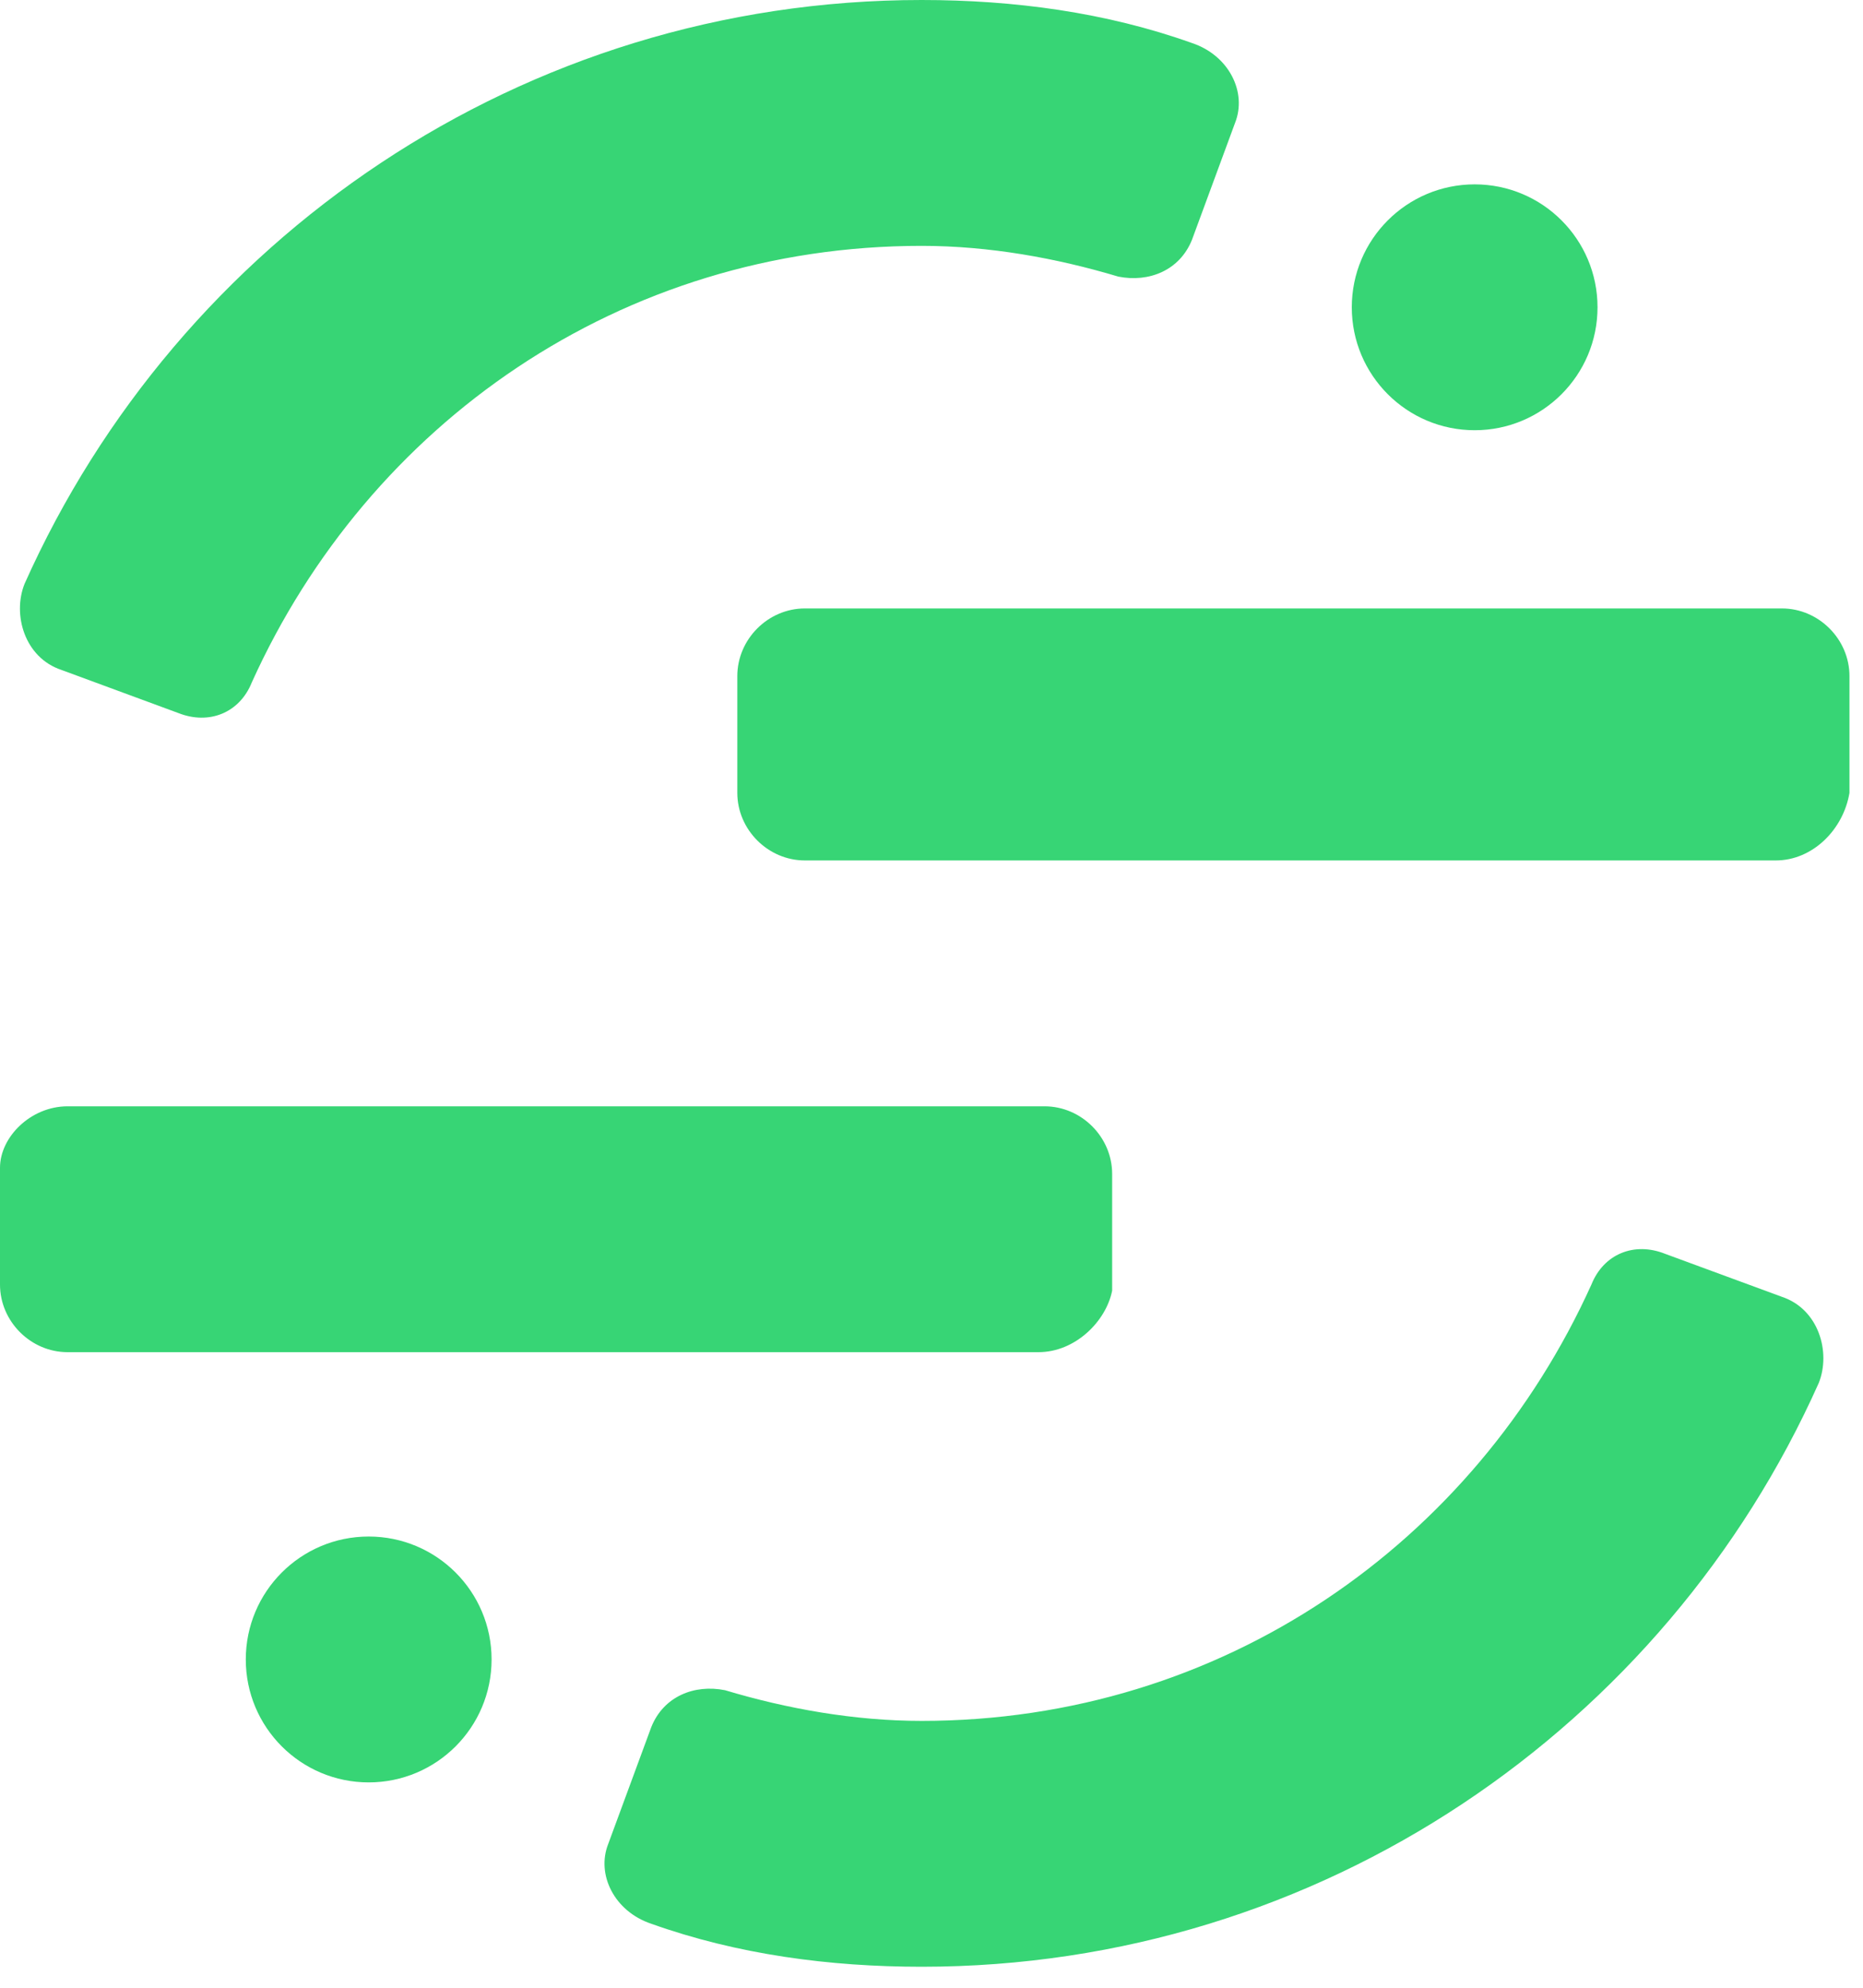
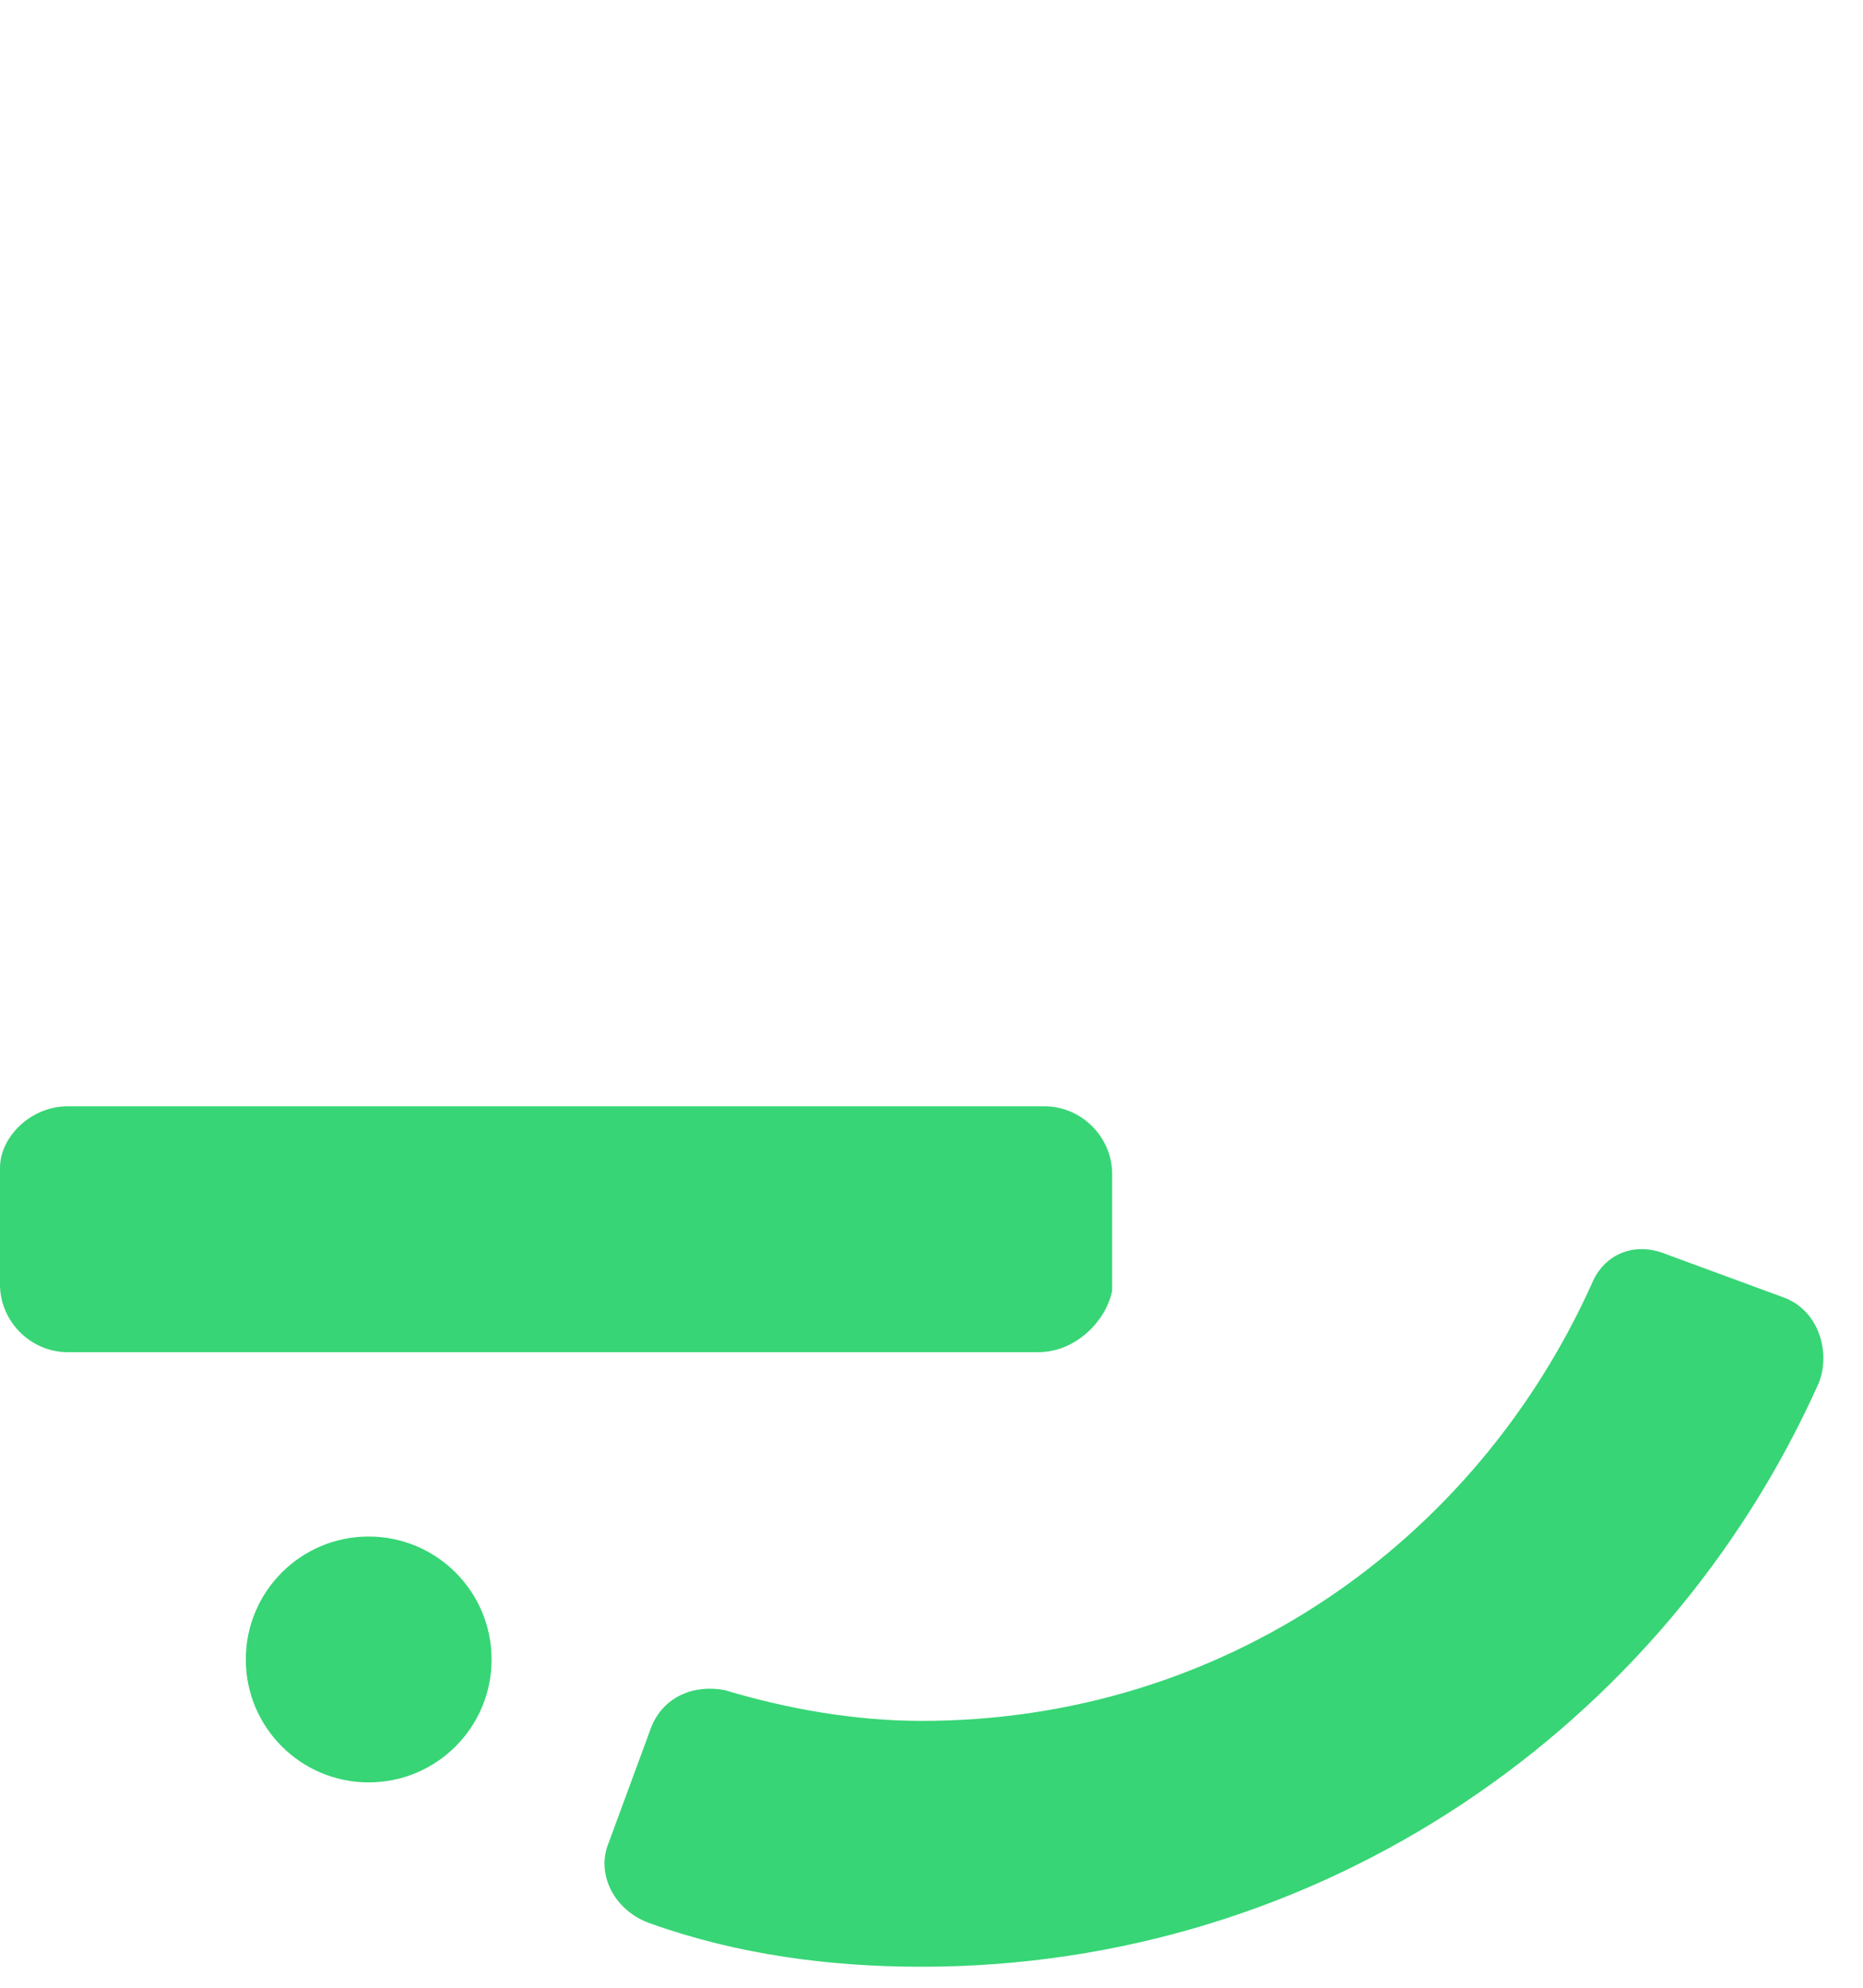
<svg xmlns="http://www.w3.org/2000/svg" width="30" height="32" viewBox="0 0 30 32" fill="none">
-   <path d="M28.595 13.852H12.961C12.368 13.852 11.873 13.357 11.873 12.764V10.884C11.873 10.29 12.368 9.795 12.961 9.795H28.694C29.287 9.795 29.782 10.29 29.782 10.884V12.764C29.683 13.357 29.188 13.852 28.595 13.852Z" fill="#37D575" />
  <path d="M16.722 21.768H1.088C0.495 21.768 0 21.273 0 20.68V18.799C0 18.305 0.495 17.81 1.088 17.81H16.821C17.414 17.81 17.909 18.305 17.909 18.898V20.778C17.81 21.273 17.315 21.768 16.722 21.768Z" fill="#37D575" />
  <path d="M5.937 28.694C7.03 28.694 7.916 27.808 7.916 26.715C7.916 25.622 7.03 24.736 5.937 24.736C4.844 24.736 3.958 25.622 3.958 26.715C3.958 27.808 4.844 28.694 5.937 28.694Z" fill="#37D575" />
-   <path d="M23.747 6.926C24.839 6.926 25.725 6.04 25.725 4.947C25.725 3.854 24.839 2.968 23.747 2.968C22.654 2.968 21.768 3.854 21.768 4.947C21.768 6.04 22.654 6.926 23.747 6.926Z" fill="#37D575" />
  <path d="M14.842 27.704C13.753 27.704 12.665 27.507 11.675 27.21C11.181 27.111 10.686 27.309 10.488 27.803L9.795 29.683C9.598 30.178 9.894 30.772 10.488 30.97C11.873 31.464 13.357 31.662 14.842 31.662C21.273 31.662 26.814 27.803 29.288 22.263C29.485 21.768 29.288 21.075 28.694 20.877L26.814 20.185C26.319 19.987 25.825 20.185 25.627 20.679C23.747 24.835 19.69 27.704 14.842 27.704Z" fill="#37D575" />
-   <path d="M14.841 3.958C15.93 3.958 17.018 4.156 18.008 4.453C18.502 4.551 18.997 4.354 19.195 3.859L19.888 1.979C20.085 1.484 19.789 0.891 19.195 0.693C17.81 0.198 16.326 0 14.841 0C8.41 0 2.869 3.859 0.395 9.4C0.198 9.894 0.395 10.587 0.989 10.785L2.869 11.478C3.364 11.675 3.859 11.478 4.056 10.983C5.936 6.827 9.993 3.958 14.841 3.958Z" fill="#37D575" />
</svg>